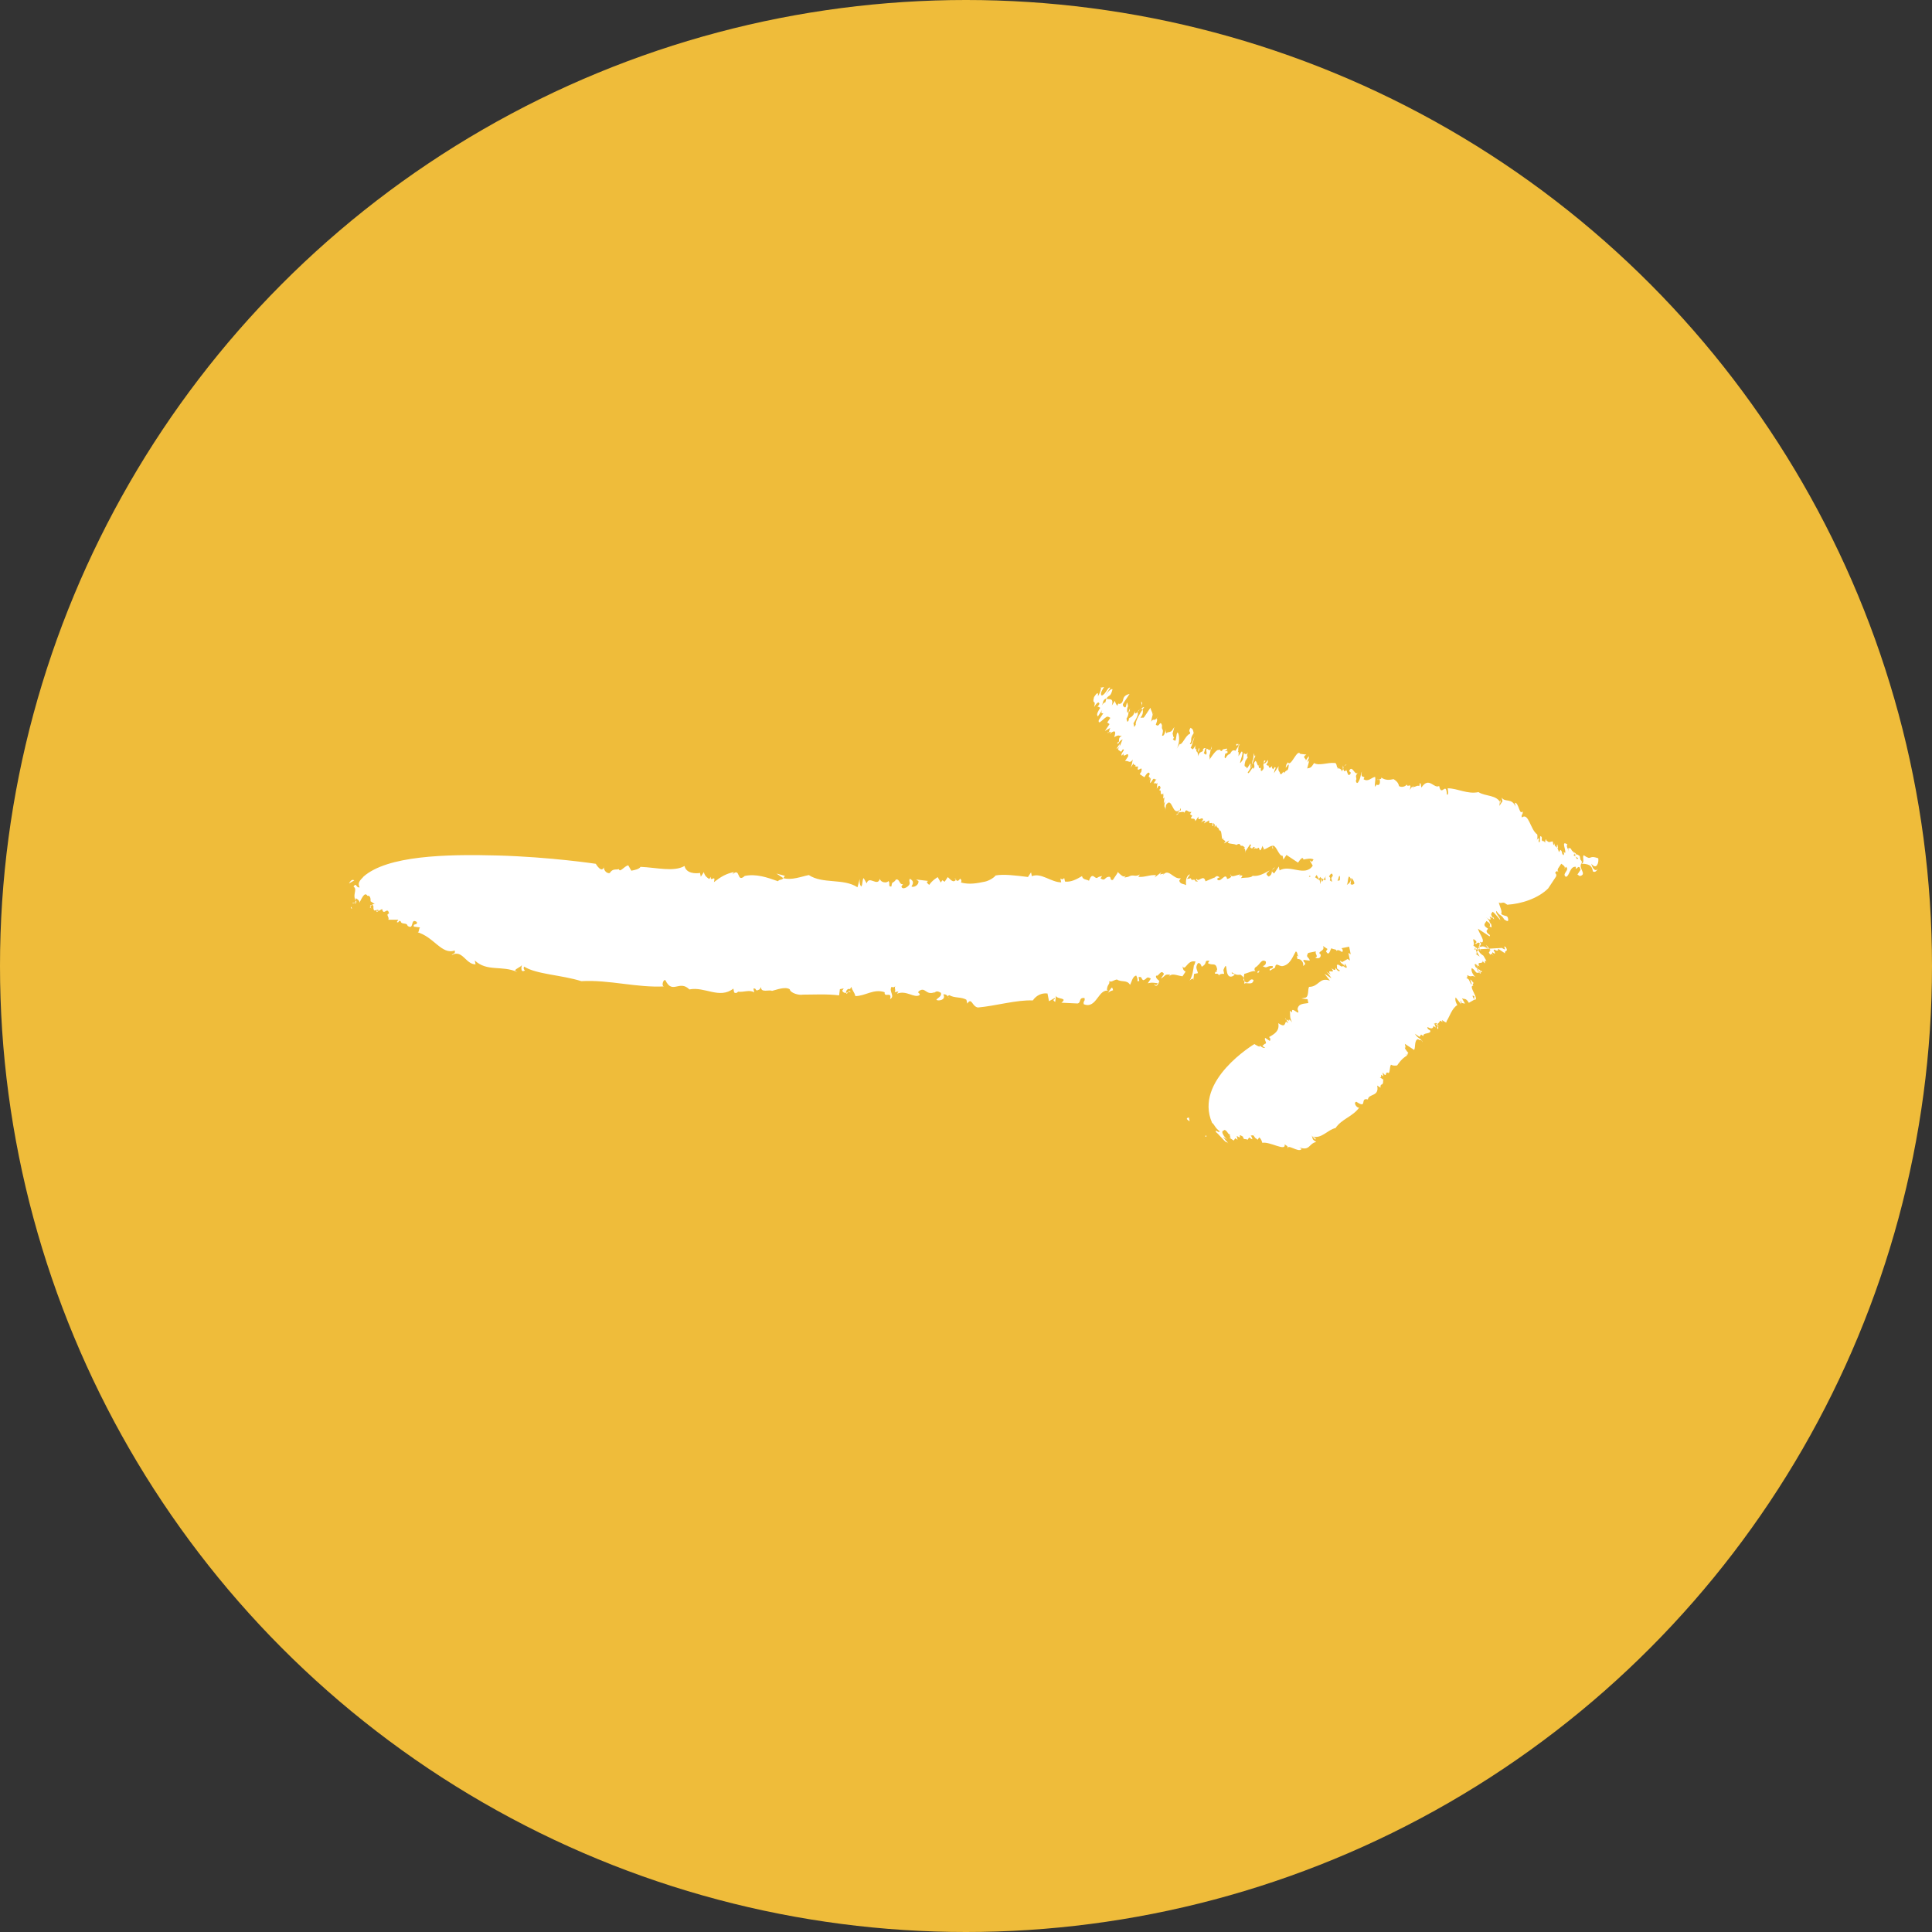
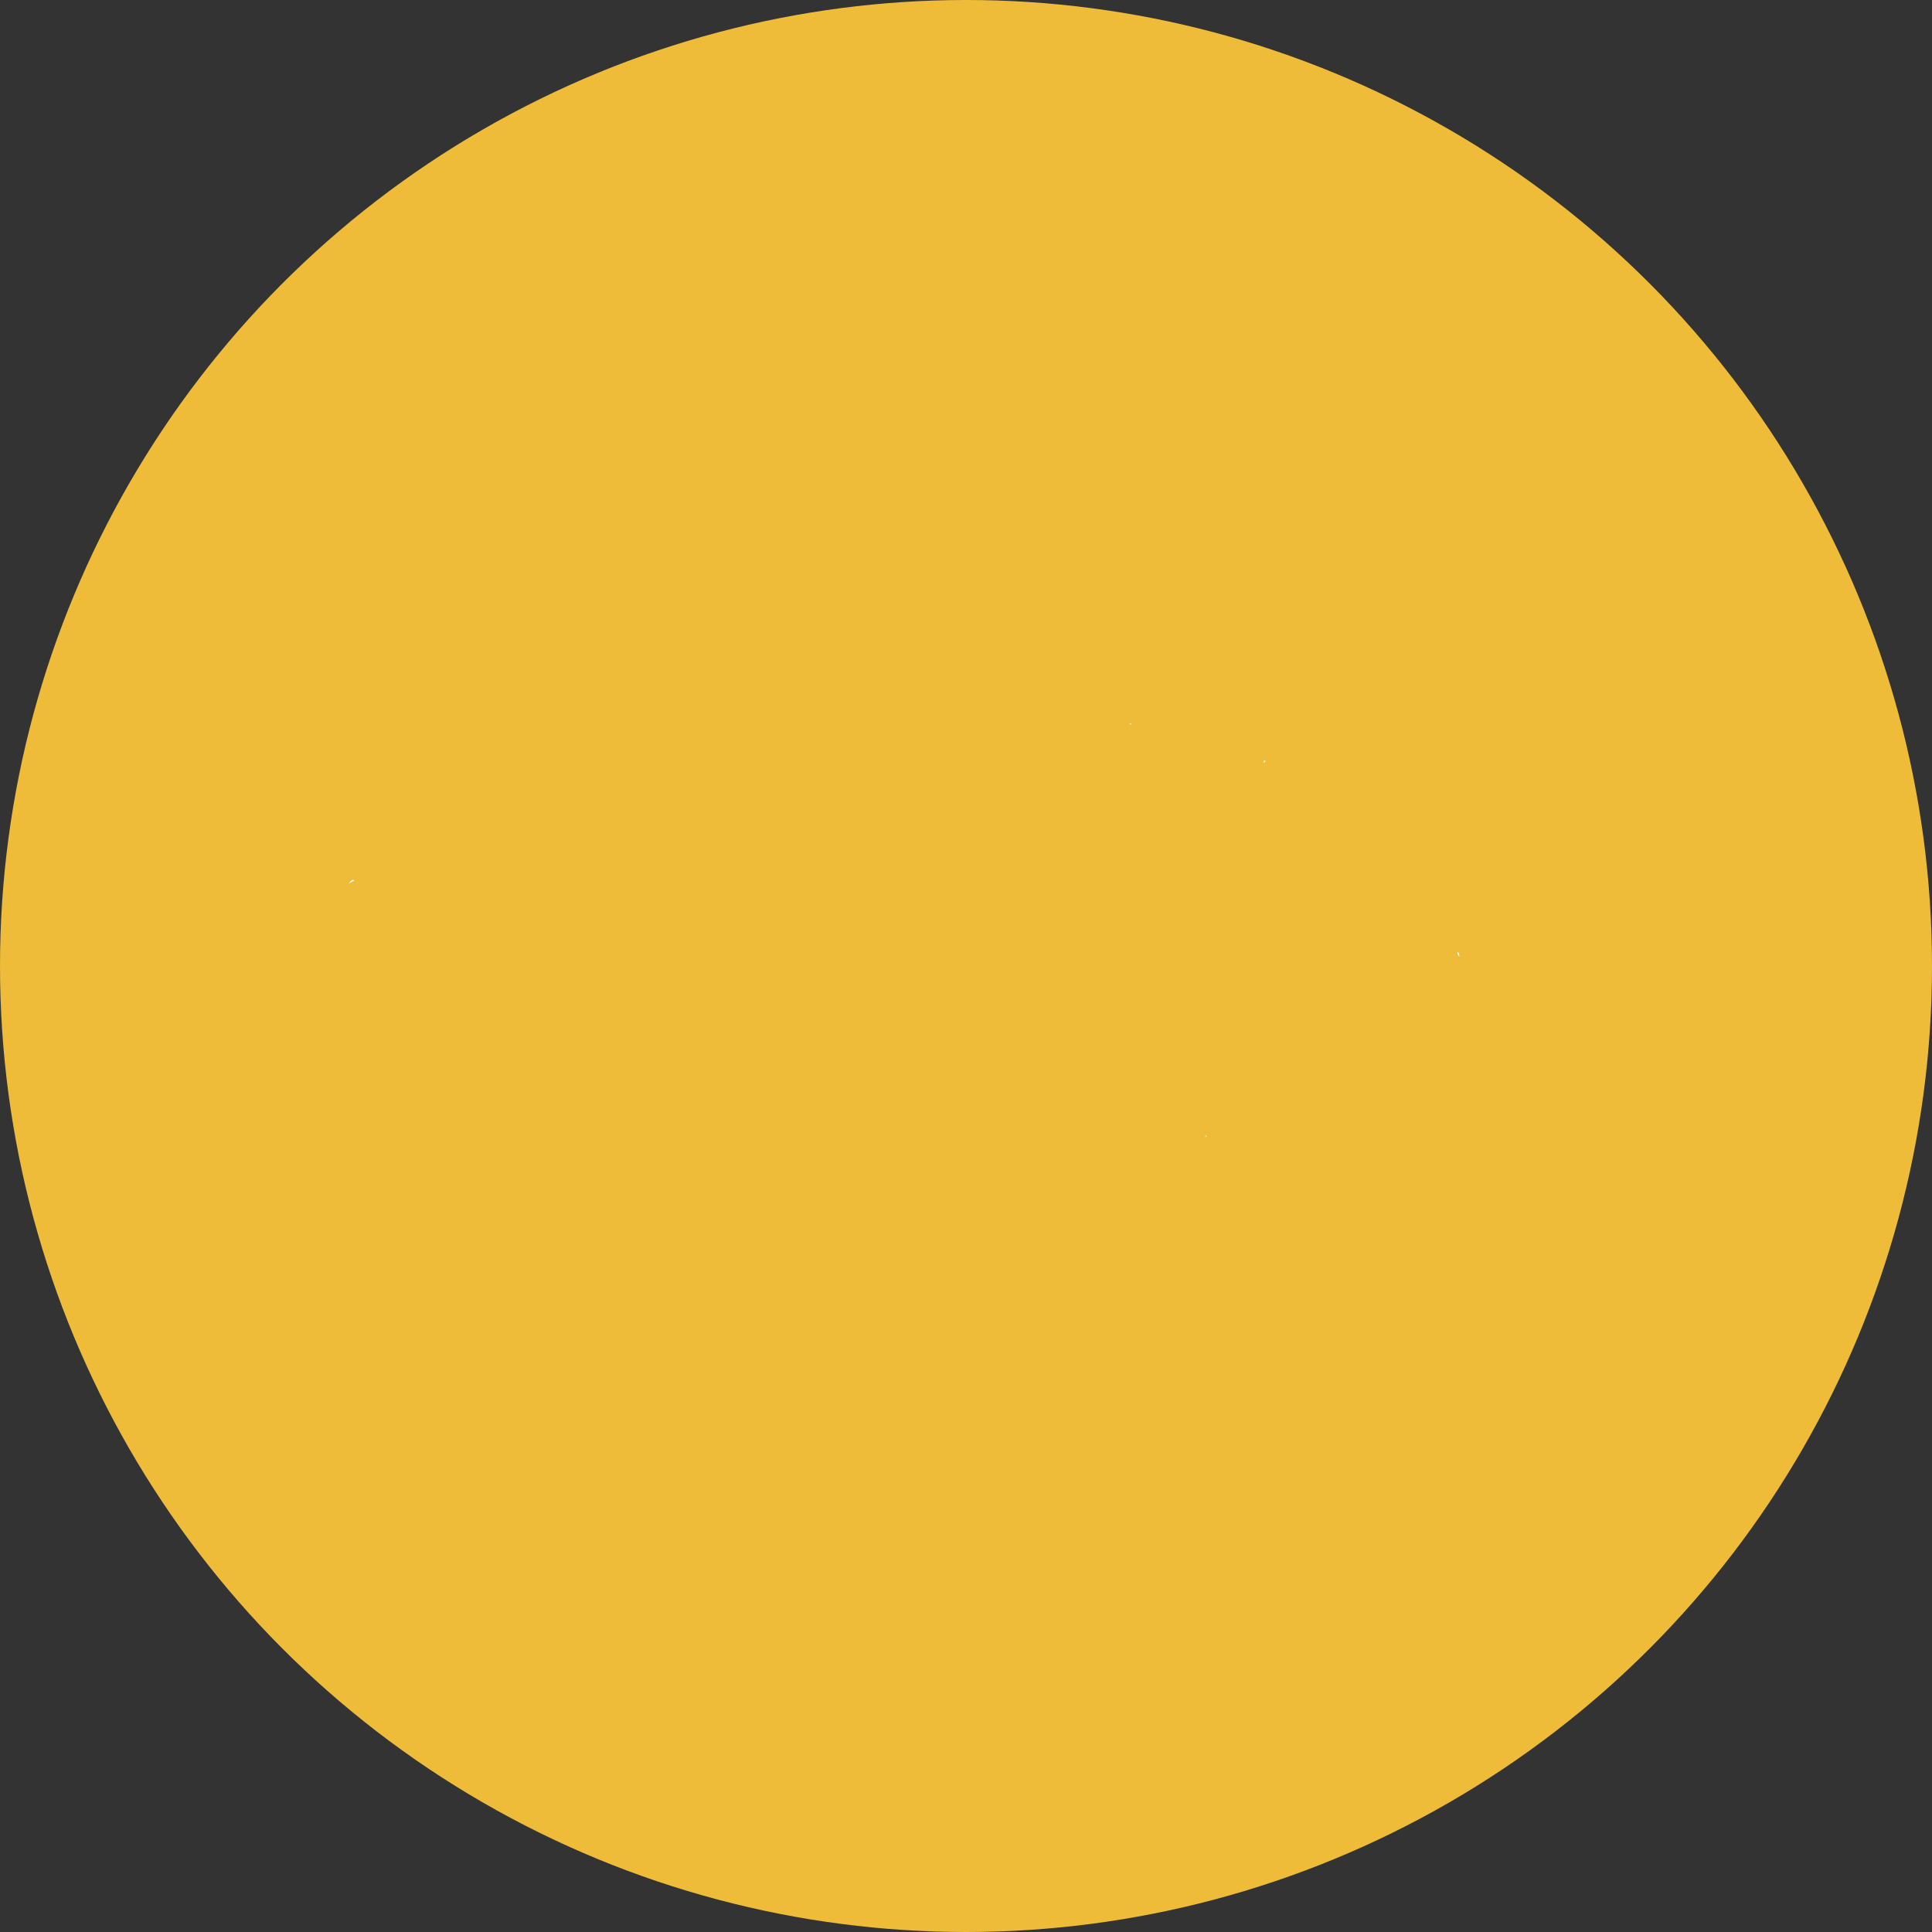
<svg xmlns="http://www.w3.org/2000/svg" width="40" height="40" viewBox="0 0 40 40" fill="none">
  <rect x="0" y="0" width="40" height="40" fill="#333333" stroke="none" />
  <circle cx="20" cy="20" r="20" fill="#EFBC3A" />
  <path d="M7.335 18.228C7.287 18.196 7.255 18.244 7.223 18.292L7.335 18.228Z" fill="white" />
-   <path d="M7.288 18.82C7.272 18.74 7.24 18.788 7.288 18.82V18.82Z" fill="white" />
-   <path d="M24.499 20.085C24.451 20.053 24.419 20.101 24.435 20.181C24.467 20.133 24.467 20.133 24.499 20.085Z" fill="white" />
-   <path d="M32.979 18.041C33.027 18.073 33.059 18.025 33.091 17.977C33.027 18.073 32.963 17.962 32.947 17.882C33.059 18.025 33.106 17.849 33.09 17.77C32.867 17.69 32.978 17.834 32.787 17.706C32.755 17.754 32.819 17.866 32.739 17.882C32.771 17.834 32.723 17.802 32.723 17.802L32.707 17.722C32.563 17.627 32.675 17.77 32.563 17.627C32.611 17.659 32.627 17.738 32.627 17.738C32.611 17.659 32.579 17.706 32.611 17.659C32.659 17.69 32.579 17.706 32.627 17.738L32.579 17.706L32.611 17.659C32.563 17.627 32.563 17.627 32.563 17.627C32.515 17.595 32.547 17.547 32.467 17.563L32.483 17.643C32.467 17.563 32.419 17.531 32.451 17.483C32.307 17.387 32.435 17.611 32.403 17.659C32.403 17.659 32.403 17.659 32.355 17.627C32.403 17.659 32.371 17.707 32.371 17.707C32.323 17.675 32.355 17.627 32.307 17.595L32.275 17.643C32.259 17.563 32.211 17.531 32.243 17.483L32.259 17.563C32.211 17.531 32.163 17.5 32.195 17.451L32.163 17.499C32.163 17.499 32.163 17.5 32.147 17.42L32.067 17.436L32.019 17.404C32.003 17.324 31.987 17.452 31.987 17.452C31.971 17.372 31.907 17.468 31.923 17.34C31.859 17.228 31.907 17.468 31.859 17.436C31.843 17.356 31.891 17.388 31.843 17.356L31.811 17.404C31.843 17.356 31.827 17.276 31.827 17.276C31.683 17.181 31.651 16.813 31.507 16.925C31.491 16.846 31.539 16.877 31.523 16.797C31.459 16.893 31.443 16.606 31.363 16.622L31.379 16.702C31.299 16.51 31.155 16.622 31.091 16.511L31.107 16.59C31.075 16.639 31.075 16.639 31.043 16.686L31.059 16.559L31.075 16.639C30.995 16.447 30.755 16.495 30.611 16.4C30.372 16.448 30.18 16.32 29.972 16.321C29.972 16.321 30.004 16.48 29.956 16.449C29.94 16.161 29.845 16.513 29.796 16.273C29.685 16.337 29.588 16.066 29.429 16.306L29.413 16.226C29.365 16.194 29.413 16.226 29.381 16.274C29.333 16.242 29.269 16.338 29.253 16.258L29.269 16.338C29.269 16.338 29.253 16.258 29.221 16.306L29.253 16.258L29.189 16.354C29.237 16.178 29.141 16.322 29.125 16.242C29.093 16.29 29.014 16.306 28.965 16.275C28.949 16.195 28.901 16.163 28.853 16.131C28.774 16.147 28.694 16.163 28.598 16.099L28.582 16.227L28.614 16.179C28.63 16.051 28.534 16.195 28.518 16.116C28.534 16.195 28.518 16.116 28.566 16.147C28.582 16.227 28.55 16.275 28.502 16.243L28.47 16.291C28.454 16.212 28.486 16.163 28.47 16.084C28.39 16.1 28.326 16.196 28.23 16.132C28.294 16.036 28.15 16.148 28.198 15.972C28.166 16.02 28.182 16.1 28.119 16.196C28.119 16.196 28.087 16.244 28.071 16.164C28.102 16.116 28.055 16.084 28.086 16.036L28.118 15.988C28.055 16.084 28.006 15.845 27.942 15.941C27.91 15.989 27.99 15.973 27.959 16.021C27.895 16.117 27.894 15.909 27.863 15.957L27.894 15.909C27.863 15.957 27.831 16.005 27.814 15.925C27.83 15.797 27.846 15.877 27.878 15.829C27.878 15.829 27.798 15.845 27.814 15.925C27.783 15.973 27.798 15.845 27.798 15.845C27.798 15.845 27.814 15.925 27.783 15.973C27.767 15.893 27.687 15.909 27.687 15.909L27.719 15.861C27.655 15.957 27.702 15.781 27.623 15.797C27.495 15.782 27.303 15.862 27.207 15.798C27.143 15.894 27.143 15.894 27.064 15.91L27.111 15.734L27.079 15.782C27.063 15.703 27.111 15.734 27.095 15.655L27.031 15.751C27.063 15.703 26.935 15.687 27.047 15.623L26.919 15.607L26.855 15.703C26.887 15.655 26.887 15.655 26.919 15.607C26.855 15.495 26.728 15.895 26.664 15.783C26.632 15.831 26.632 15.831 26.632 15.831C26.584 16.007 26.696 15.735 26.68 15.863C26.664 15.991 26.648 15.911 26.584 16.007C26.568 15.927 26.552 16.055 26.505 16.023C26.488 15.943 26.456 15.991 26.472 15.863C26.44 15.911 26.377 16.007 26.377 16.007C26.392 15.88 26.44 15.911 26.392 15.88L26.361 15.927C26.361 15.927 26.313 15.896 26.345 15.848C26.345 15.848 26.281 15.944 26.265 15.864L26.297 15.816C26.265 15.864 26.265 15.864 26.217 15.832C26.248 15.784 26.248 15.784 26.248 15.784C26.264 15.656 26.217 15.832 26.169 15.8C26.137 15.848 26.185 15.88 26.153 15.928C26.153 15.928 26.089 16.024 26.105 15.896L26.137 15.848C26.105 15.896 26.073 15.944 26.057 15.864C26.057 15.864 26.057 15.864 26.089 15.816C26.025 15.912 26.041 15.784 25.993 15.752C25.961 15.8 25.961 15.8 25.961 15.8C25.977 15.88 25.977 15.88 25.945 15.928C25.961 15.8 25.849 16.072 25.833 15.992C25.865 15.944 25.897 15.896 25.865 15.944C25.929 15.848 25.945 15.72 26.009 15.624C25.977 15.672 25.977 15.672 25.961 15.593L25.945 15.72C25.913 15.768 25.929 15.848 25.897 15.896C25.865 15.944 25.913 15.768 25.881 15.816C25.849 15.864 25.817 15.912 25.817 15.912C25.801 15.832 25.737 15.928 25.785 15.753C25.817 15.705 25.817 15.705 25.817 15.705C25.881 15.609 25.785 15.753 25.833 15.577C25.801 15.625 25.801 15.625 25.753 15.593L25.737 15.721C25.578 15.961 25.785 15.545 25.705 15.561C25.673 15.609 25.705 15.561 25.641 15.657C25.641 15.657 25.657 15.529 25.625 15.577C25.657 15.529 25.609 15.497 25.673 15.401C25.641 15.449 25.625 15.37 25.593 15.417C25.609 15.497 25.657 15.322 25.641 15.449L25.577 15.545C25.529 15.513 25.497 15.561 25.497 15.561L25.465 15.609C25.385 15.626 25.37 15.753 25.354 15.674C25.369 15.546 25.385 15.626 25.417 15.578C25.401 15.498 25.417 15.578 25.369 15.546C25.401 15.498 25.417 15.578 25.401 15.498L25.321 15.514C25.258 15.61 25.273 15.482 25.241 15.53C25.194 15.498 25.098 15.642 25.034 15.738C25.066 15.69 25.018 15.658 25.05 15.61C25.05 15.61 25.066 15.482 25.098 15.434C25.066 15.482 25.114 15.514 25.034 15.53L24.986 15.498C24.954 15.546 25.002 15.578 24.97 15.626L24.922 15.594C24.954 15.546 24.938 15.466 24.986 15.498C24.986 15.498 24.938 15.466 24.906 15.514C24.922 15.594 24.826 15.531 24.81 15.658L24.794 15.579L24.826 15.531C24.842 15.403 24.794 15.579 24.794 15.579C24.794 15.579 24.746 15.547 24.778 15.499C24.746 15.547 24.73 15.467 24.762 15.419C24.762 15.419 24.73 15.467 24.698 15.515L24.65 15.483C24.682 15.435 24.73 15.259 24.73 15.259C24.698 15.307 24.682 15.435 24.634 15.403C24.698 15.307 24.618 15.323 24.714 15.179C24.698 15.099 24.698 15.099 24.649 15.068C24.586 15.164 24.666 15.147 24.634 15.195C24.554 15.211 24.474 15.435 24.426 15.403C24.395 15.451 24.395 15.451 24.363 15.499C24.426 15.403 24.426 15.196 24.378 15.164C24.346 15.212 24.362 15.292 24.33 15.34L24.282 15.308C24.282 15.308 24.282 15.308 24.314 15.26C24.282 15.308 24.282 15.1 24.266 15.228L24.314 15.052L24.282 15.1C24.25 15.148 24.25 15.148 24.17 15.164C24.139 15.212 24.122 15.132 24.154 15.084C24.122 15.132 24.107 15.26 24.059 15.228C24.106 15.053 24.043 15.148 24.058 15.021C24.058 15.021 24.042 14.941 24.01 14.989L24.074 14.893C23.978 15.037 23.978 15.037 23.93 15.005C24.01 14.781 23.882 14.973 23.978 14.829C23.882 14.973 23.898 14.845 23.834 14.941C23.834 14.941 23.85 14.813 23.882 14.765L23.85 14.813C23.882 14.765 23.834 14.733 23.818 14.653L23.754 14.749L23.786 14.701C23.754 14.749 23.754 14.749 23.722 14.797C23.659 14.893 23.691 14.845 23.611 14.862L23.642 14.814C23.642 14.814 23.674 14.766 23.658 14.686C23.626 14.734 23.499 14.926 23.515 15.005C23.483 15.053 23.451 15.101 23.483 15.053L23.467 14.974C23.467 14.974 23.595 14.782 23.547 14.75C23.547 14.75 23.61 14.654 23.658 14.686C23.658 14.686 23.658 14.686 23.69 14.638C23.61 14.654 23.658 14.686 23.578 14.702C23.642 14.606 23.674 14.558 23.626 14.526L23.642 14.606C23.642 14.606 23.642 14.606 23.61 14.654L23.578 14.702C23.578 14.702 23.483 14.846 23.498 14.718C23.451 14.894 23.355 14.83 23.371 14.91C23.339 14.958 23.339 14.958 23.323 14.878C23.387 14.782 23.339 14.75 23.403 14.654C23.371 14.702 23.419 14.734 23.339 14.75C23.339 14.75 23.323 14.67 23.355 14.622L23.338 14.543C23.307 14.591 23.323 14.67 23.275 14.639C23.275 14.639 23.227 14.607 23.259 14.559C23.291 14.511 23.354 14.415 23.386 14.367C23.386 14.367 23.306 14.383 23.274 14.431C23.242 14.479 23.259 14.559 23.179 14.575L23.115 14.671L23.147 14.623C23.115 14.671 23.115 14.671 23.115 14.671C23.147 14.623 23.147 14.623 23.179 14.575C23.131 14.543 23.147 14.623 23.115 14.671C23.115 14.671 23.115 14.671 23.147 14.623C23.147 14.623 23.099 14.591 23.083 14.511C23.051 14.559 23.083 14.511 23.019 14.607C23.067 14.431 22.955 14.495 22.907 14.463C22.859 14.639 22.907 14.463 22.811 14.607C22.843 14.559 22.827 14.479 22.907 14.463C22.971 14.367 22.987 14.447 23.034 14.271C22.986 14.239 22.859 14.431 22.891 14.383C22.955 14.287 22.859 14.431 22.955 14.287C22.986 14.239 22.986 14.239 22.986 14.239C22.939 14.208 22.891 14.383 22.811 14.4C22.763 14.368 22.827 14.272 22.859 14.224C22.859 14.224 22.859 14.224 22.779 14.24C22.811 14.192 22.795 14.32 22.731 14.416C22.747 14.288 22.683 14.384 22.651 14.432C22.604 14.608 22.699 14.464 22.652 14.639C22.683 14.591 22.747 14.495 22.763 14.575C22.731 14.623 22.731 14.623 22.7 14.671C22.731 14.623 22.731 14.623 22.779 14.655C22.748 14.703 22.684 14.799 22.732 14.831L22.827 14.687C22.827 14.687 22.764 14.783 22.843 14.767C22.78 14.863 22.78 14.863 22.748 14.911C22.732 15.039 22.86 14.847 22.939 14.831L22.908 14.879C22.939 14.831 22.939 14.831 22.988 14.863C22.956 14.911 22.956 14.911 22.924 14.959L22.972 14.991C22.94 15.039 22.908 15.086 22.876 15.134L22.988 15.07C22.956 15.118 22.972 15.198 22.924 15.166L23.004 15.15L22.94 15.246L22.972 15.198C22.972 15.198 23.148 15.038 23.068 15.262C23.18 15.198 23.148 15.246 23.228 15.23C23.116 15.294 23.212 15.357 23.132 15.374C23.148 15.454 23.164 15.326 23.244 15.31C23.212 15.357 23.196 15.485 23.116 15.502L23.148 15.454L23.18 15.405C23.196 15.485 23.116 15.502 23.164 15.533L23.228 15.437L23.196 15.485C23.228 15.437 23.228 15.437 23.228 15.437C23.196 15.485 23.228 15.437 23.164 15.533C23.164 15.533 23.164 15.533 23.212 15.565L23.244 15.517C23.324 15.501 23.18 15.613 23.229 15.645L23.26 15.597C23.245 15.725 23.372 15.533 23.356 15.661L23.293 15.757C23.372 15.741 23.389 15.821 23.452 15.725C23.436 15.852 23.405 15.9 23.405 15.9C23.405 15.9 23.405 15.9 23.468 15.805C23.485 15.884 23.548 15.788 23.485 15.884C23.516 15.836 23.485 15.884 23.564 15.868C23.517 16.044 23.676 15.804 23.628 15.98L23.66 15.932C23.628 15.98 23.628 15.98 23.597 16.028L23.693 16.092L23.724 16.044C23.724 16.044 23.788 15.948 23.804 16.028C23.741 16.124 23.852 16.059 23.788 16.155L23.757 16.203C23.757 16.203 23.757 16.203 23.82 16.108C23.852 16.059 23.773 16.283 23.837 16.187C23.868 16.139 23.9 16.091 23.9 16.091L23.868 16.139C23.9 16.091 23.916 16.171 23.948 16.123C23.948 16.123 23.916 16.171 23.884 16.219C23.964 16.203 23.933 16.251 23.964 16.203L23.949 16.331L23.98 16.283C23.98 16.283 24.012 16.235 24.029 16.315L23.997 16.363C24.076 16.347 23.981 16.491 24.093 16.427L24.061 16.475C24.125 16.379 24.045 16.602 24.109 16.506L24.093 16.634L24.125 16.586C24.077 16.762 24.141 16.666 24.125 16.794L24.141 16.666C24.268 16.474 24.269 16.89 24.413 16.777C24.429 16.857 24.381 16.826 24.349 16.873C24.429 16.857 24.413 16.777 24.445 16.73C24.461 16.809 24.413 16.777 24.381 16.826C24.461 16.809 24.541 16.793 24.509 16.841C24.509 16.841 24.509 16.841 24.541 16.793C24.573 16.745 24.589 16.825 24.668 16.809C24.637 16.857 24.637 16.857 24.637 16.857L24.684 16.889L24.653 16.937C24.701 16.969 24.733 16.921 24.749 17.001C24.78 16.953 24.812 16.905 24.812 16.905C24.797 17.032 24.892 16.889 24.908 16.968C24.877 17.016 24.877 17.016 24.877 17.016C24.845 17.064 24.908 16.968 24.956 17L24.924 17.048L25.036 16.984C25.02 17.112 25.116 16.968 25.1 17.096C25.148 17.128 25.084 17.016 25.132 17.048C25.1 17.096 25.164 17 25.148 17.128L25.084 17.224C25.084 17.224 25.148 17.128 25.18 17.08C25.196 17.16 25.228 17.112 25.244 17.192C25.324 17.175 25.261 17.479 25.356 17.335L25.325 17.383L25.372 17.415L25.341 17.463L25.452 17.399L25.42 17.447C25.468 17.479 25.548 17.463 25.596 17.494C25.708 17.43 25.644 17.526 25.724 17.51L25.772 17.542L25.74 17.59C25.804 17.494 25.773 17.75 25.788 17.622C25.82 17.574 25.852 17.526 25.884 17.478C25.932 17.51 25.852 17.526 25.9 17.558C25.948 17.59 25.932 17.51 25.98 17.542L25.948 17.59C25.948 17.59 25.98 17.542 26.028 17.574C26.092 17.478 26.06 17.733 26.14 17.51C26.156 17.59 26.188 17.541 26.156 17.59C26.235 17.573 26.267 17.525 26.347 17.509C26.331 17.637 26.347 17.509 26.363 17.589L26.347 17.509C26.427 17.493 26.476 17.733 26.555 17.717L26.571 17.797L26.635 17.701C26.731 17.764 26.827 17.828 26.875 17.86C26.907 17.812 26.971 17.716 26.987 17.796C27.067 17.78 27.147 17.764 27.195 17.795L27.163 17.843L27.115 17.811L27.179 17.923C27.019 18.163 26.715 17.892 26.492 18.02L26.476 17.94L26.38 18.084C26.284 18.021 26.364 18.005 26.396 17.956C26.284 18.021 26.38 18.084 26.268 18.148C26.172 18.085 26.252 18.069 26.284 18.021C26.172 18.085 26.061 18.149 25.933 18.133C25.901 18.181 25.773 18.165 25.693 18.181C25.725 18.133 25.725 18.133 25.725 18.133C25.725 18.133 25.677 18.102 25.645 18.149L25.677 18.102C25.597 18.118 25.486 18.182 25.47 18.102C25.517 18.134 25.486 18.182 25.406 18.198C25.373 18.038 25.262 18.31 25.198 18.198C25.23 18.15 25.278 18.182 25.23 18.15C25.182 18.118 25.15 18.166 25.118 18.214L25.15 18.166L24.958 18.247C24.926 18.087 24.799 18.279 24.783 18.199C24.703 18.215 24.879 18.263 24.751 18.247C24.735 18.167 24.671 18.263 24.655 18.183L24.575 18.199L24.639 18.103C24.559 18.119 24.543 18.247 24.559 18.327C24.511 18.295 24.431 18.311 24.415 18.232L24.447 18.183C24.287 18.216 24.191 17.944 24.064 18.136C24.064 18.136 24.064 18.136 24.095 18.088L24.015 18.104L24.047 18.056L23.904 18.169L23.936 18.12C23.808 18.105 23.696 18.169 23.568 18.153L23.6 18.105C23.488 18.169 23.472 18.089 23.36 18.153L23.281 18.169L23.312 18.122C23.249 18.218 23.121 17.994 23.137 18.074C23.105 18.122 23.073 18.17 23.041 18.218C22.961 18.234 23.025 18.138 22.945 18.154C22.865 18.17 22.881 18.25 22.785 18.186L22.817 18.138C22.737 18.154 22.737 18.154 22.706 18.202L22.737 18.154C22.674 18.25 22.625 18.011 22.546 18.235C22.498 18.203 22.418 18.219 22.402 18.139C22.29 18.203 22.178 18.267 22.05 18.252C22.018 18.092 22.05 18.252 21.954 18.188L21.971 18.268C21.763 18.268 21.555 18.061 21.363 18.141L21.347 18.061L21.283 18.157C21.028 18.125 20.772 18.094 20.612 18.126C20.58 18.174 20.469 18.238 20.389 18.254C20.229 18.287 20.069 18.319 19.894 18.271C19.925 18.223 19.878 18.191 19.878 18.191C19.814 18.287 19.798 18.207 19.75 18.175L19.798 18.207C19.734 18.303 19.67 18.192 19.622 18.16L19.558 18.256C19.558 18.256 19.558 18.256 19.51 18.224L19.478 18.272L19.414 18.16C19.414 18.16 19.302 18.224 19.239 18.32C19.239 18.32 19.143 18.256 19.222 18.24L18.967 18.209L19.015 18.241C19.031 18.32 18.919 18.384 18.871 18.353C18.935 18.257 18.887 18.225 18.839 18.193C18.807 18.241 18.855 18.273 18.823 18.321C18.791 18.369 18.68 18.433 18.663 18.353L18.695 18.305C18.615 18.321 18.631 18.193 18.551 18.209C18.488 18.305 18.471 18.226 18.456 18.353C18.376 18.369 18.44 18.273 18.392 18.242C18.36 18.29 18.232 18.274 18.216 18.194C18.168 18.37 17.992 18.114 17.944 18.29L17.88 18.179C17.848 18.227 17.864 18.306 17.833 18.354C17.785 18.323 17.8 18.195 17.8 18.195L17.753 18.37C17.465 18.179 17.034 18.308 16.746 18.117C16.586 18.149 16.394 18.229 16.218 18.181L16.25 18.133L16.075 18.086L16.218 18.181C16.187 18.229 16.139 18.198 16.107 18.245C15.883 18.166 15.659 18.087 15.42 18.135C15.244 18.295 15.339 17.943 15.164 18.103L15.196 18.055C15.036 18.087 14.924 18.152 14.781 18.264C14.828 18.088 14.701 18.28 14.717 18.152L14.685 18.2C14.637 18.168 14.589 18.136 14.573 18.056L14.509 18.152L14.493 18.073C14.413 18.089 14.205 18.089 14.173 17.929C13.95 18.057 13.598 17.962 13.262 17.947C13.23 17.995 13.151 18.011 13.071 18.027L13.007 17.915C12.927 17.931 12.831 18.075 12.815 17.995C12.735 18.012 12.687 17.98 12.623 18.076C12.543 18.092 12.479 17.98 12.511 17.932C12.464 18.108 12.335 17.884 12.335 17.884C12.335 17.884 11.393 17.742 10.306 17.712C9.219 17.682 8.021 17.716 7.527 18.148C7.495 18.196 7.383 18.26 7.447 18.372C7.367 18.388 7.383 18.26 7.319 18.356C7.415 18.42 7.272 18.532 7.384 18.676L7.304 18.692C7.272 18.74 7.416 18.628 7.352 18.724L7.368 18.596C7.416 18.628 7.464 18.66 7.432 18.707C7.464 18.66 7.543 18.436 7.607 18.547C7.687 18.531 7.671 18.659 7.671 18.659L7.767 18.723C7.719 18.691 7.656 18.787 7.656 18.787C7.752 18.851 7.608 18.755 7.687 18.739C7.767 18.723 7.704 18.819 7.752 18.851L7.831 18.835C7.847 18.915 7.783 18.803 7.799 18.883L7.911 18.819C7.943 18.978 8.023 18.754 8.055 18.914C7.975 18.93 8.071 18.994 8.039 19.042L8.247 19.042L8.215 19.09C8.263 19.122 8.247 19.042 8.295 19.073C8.311 19.153 8.423 19.089 8.439 19.169C8.583 19.265 8.487 18.993 8.631 19.089C8.647 19.169 8.551 19.105 8.567 19.185L8.695 19.201C8.663 19.249 8.679 19.328 8.631 19.297C8.983 19.392 9.143 19.775 9.415 19.679C9.431 19.759 9.383 19.727 9.351 19.775C9.574 19.647 9.639 19.966 9.846 19.966L9.83 19.886C10.086 20.125 10.39 19.981 10.71 20.124L10.662 20.092C10.693 20.044 10.773 20.028 10.805 19.98C10.805 19.98 10.758 20.156 10.869 20.092C10.869 20.092 10.821 20.06 10.853 20.012C11.093 20.171 11.636 20.186 12.036 20.314C12.611 20.28 13.187 20.455 13.762 20.422C13.682 20.439 13.729 20.263 13.777 20.295C13.922 20.598 14.065 20.278 14.273 20.485C14.593 20.421 14.897 20.692 15.184 20.468L15.2 20.548C15.248 20.58 15.28 20.532 15.28 20.532C15.408 20.547 15.519 20.483 15.615 20.547L15.599 20.467C15.679 20.451 15.615 20.547 15.727 20.483L15.695 20.531L15.759 20.435C15.743 20.563 15.935 20.483 15.983 20.515C16.063 20.498 16.254 20.418 16.35 20.482C16.366 20.562 16.542 20.61 16.622 20.593C16.83 20.593 17.117 20.576 17.373 20.608L17.389 20.48L17.469 20.464C17.469 20.464 17.469 20.464 17.437 20.512C17.501 20.624 17.596 20.48 17.613 20.56C17.596 20.48 17.565 20.528 17.533 20.576C17.485 20.544 17.549 20.448 17.596 20.48L17.628 20.432C17.645 20.512 17.692 20.544 17.709 20.623C17.916 20.623 18.092 20.463 18.316 20.543C18.3 20.67 18.475 20.51 18.428 20.686C18.539 20.622 18.395 20.526 18.459 20.43C18.507 20.462 18.539 20.414 18.539 20.414C18.507 20.462 18.555 20.494 18.523 20.542L18.603 20.526L18.571 20.574C18.763 20.494 18.923 20.669 19.035 20.605C19.067 20.557 18.987 20.573 19.019 20.525C19.162 20.413 19.163 20.621 19.354 20.541L19.322 20.589C19.354 20.541 19.386 20.493 19.482 20.557C19.498 20.636 19.418 20.652 19.386 20.701C19.434 20.732 19.594 20.7 19.53 20.588C19.61 20.572 19.626 20.652 19.674 20.684C19.674 20.684 19.578 20.62 19.658 20.604C19.754 20.668 19.913 20.636 20.009 20.7L20.026 20.779C20.121 20.635 20.122 20.843 20.249 20.859C20.617 20.826 21.048 20.698 21.384 20.713C21.447 20.617 21.559 20.553 21.687 20.569L21.719 20.729L21.831 20.665C21.879 20.696 21.751 20.681 21.847 20.744L21.863 20.616C21.879 20.696 22.119 20.648 21.975 20.76L22.31 20.776C22.39 20.759 22.326 20.648 22.454 20.663C22.47 20.743 22.422 20.711 22.438 20.791C22.71 20.903 22.741 20.439 22.965 20.519L22.933 20.567C22.965 20.519 23.045 20.503 23.045 20.503C23.013 20.343 22.981 20.599 22.917 20.487C22.933 20.359 22.981 20.391 22.965 20.311C23.013 20.343 23.045 20.295 23.124 20.279C23.22 20.343 23.332 20.279 23.396 20.39C23.428 20.342 23.444 20.214 23.524 20.198C23.588 20.31 23.508 20.326 23.588 20.31L23.572 20.23C23.652 20.214 23.62 20.262 23.668 20.294C23.748 20.278 23.731 20.198 23.827 20.262L23.764 20.358C23.843 20.341 23.843 20.341 23.971 20.357C23.939 20.405 23.939 20.405 23.892 20.373C23.956 20.485 24.003 20.309 24.003 20.309C24.003 20.309 23.907 20.245 23.939 20.198C23.987 20.229 24.035 20.054 24.099 20.165L24.035 20.261C24.147 20.197 24.099 20.165 24.227 20.181C24.227 20.181 24.227 20.181 24.195 20.229C24.259 20.133 24.355 20.197 24.482 20.213C24.514 20.165 24.546 20.117 24.546 20.117C24.498 20.085 24.498 20.085 24.482 20.005C24.546 20.117 24.578 19.861 24.753 19.909C24.722 19.957 24.738 20.036 24.722 19.957C24.706 20.084 24.69 20.212 24.626 20.308C24.658 20.26 24.738 20.244 24.706 20.292L24.722 20.164L24.802 20.148C24.786 20.068 24.738 20.036 24.802 19.941C24.881 19.924 24.866 20.052 24.898 20.004C25.009 19.94 24.913 19.876 25.041 19.892L25.009 19.94C25.105 20.004 25.169 19.908 25.201 20.068C25.169 20.116 25.217 20.148 25.169 20.116C25.106 20.212 25.249 20.099 25.233 20.227C25.217 20.148 25.345 20.163 25.345 20.163L25.329 20.083C25.44 19.812 25.329 20.291 25.521 20.211C25.633 20.147 25.473 20.179 25.505 20.131C25.553 20.163 25.601 20.195 25.681 20.179C25.729 20.21 25.777 20.242 25.761 20.37C25.793 20.322 25.937 20.418 25.953 20.29C25.857 20.226 25.857 20.434 25.745 20.29L25.761 20.163C25.84 20.146 25.952 20.082 26 20.114C26 20.114 25.952 20.082 25.984 20.034C26.096 19.97 26.111 19.842 26.207 19.906C26.224 19.986 26.144 20.002 26.144 20.002C26.24 20.066 26.224 19.986 26.351 20.002C26.368 20.082 26.272 20.018 26.288 20.098L26.399 20.034C26.415 19.906 26.479 20.017 26.559 20.001C26.719 19.969 26.767 19.793 26.83 19.697C26.878 19.729 26.846 19.777 26.894 19.809C26.846 19.777 26.846 19.777 26.863 19.857C26.942 19.841 27.006 19.953 26.975 20.001C27.086 19.937 26.959 19.921 26.99 19.873L27.118 19.889C27.102 19.809 27.022 19.825 27.086 19.729C27.166 19.713 27.166 19.713 27.246 19.697C27.214 19.745 27.31 19.808 27.23 19.825C27.278 19.856 27.358 19.84 27.342 19.76C27.246 19.697 27.453 19.696 27.389 19.585L27.485 19.648L27.453 19.696C27.517 19.808 27.533 19.68 27.565 19.632C27.613 19.664 27.693 19.648 27.661 19.696C27.693 19.648 27.741 19.68 27.789 19.712C27.821 19.664 27.773 19.632 27.773 19.632L27.933 19.6C27.933 19.6 27.949 19.68 27.965 19.759L27.917 19.727C27.917 19.727 27.933 19.807 27.949 19.887C27.901 19.855 27.901 19.855 27.901 19.855L27.789 19.919L27.837 19.951C27.885 19.983 27.901 20.063 27.853 20.031C27.837 19.951 27.757 19.967 27.741 19.888C27.789 19.919 27.789 19.919 27.837 19.951C27.853 20.031 27.853 20.031 27.853 20.031L27.805 19.999C27.773 20.047 27.709 19.936 27.678 19.984C27.694 20.063 27.646 20.032 27.742 20.095C27.71 20.143 27.646 20.032 27.646 20.032C27.662 20.111 27.614 20.079 27.566 20.048C27.678 20.191 27.438 20.032 27.55 20.175L27.454 20.112C27.502 20.144 27.566 20.255 27.566 20.255C27.518 20.224 27.47 20.192 27.422 20.16L27.534 20.303C27.311 20.224 27.311 20.431 27.103 20.432C27.071 20.48 27.104 20.64 27.024 20.656L26.944 20.672L27.072 20.688L27.088 20.767C27.008 20.784 26.88 20.768 26.864 20.896C26.945 21.087 26.72 20.8 26.753 20.96L26.704 20.928C26.721 21.008 26.689 21.056 26.753 21.168C26.641 21.024 26.721 21.215 26.657 21.104L26.705 21.136C26.657 21.104 26.625 21.152 26.609 21.072L26.673 21.184L26.625 21.152C26.593 21.2 26.609 21.279 26.465 21.184C26.497 21.344 26.386 21.408 26.274 21.472C26.322 21.504 26.29 21.552 26.29 21.552L26.194 21.488C26.162 21.536 26.258 21.6 26.178 21.616C26.146 21.664 26.099 21.632 26.195 21.696C26.195 21.696 26.115 21.712 26.051 21.6C26.163 21.744 25.971 21.616 25.971 21.616C25.971 21.616 24.71 22.369 25.095 23.247C25.143 23.279 25.159 23.359 25.255 23.423C25.223 23.471 25.159 23.359 25.175 23.439C25.223 23.471 25.335 23.614 25.383 23.646C25.431 23.678 25.367 23.566 25.431 23.678L25.319 23.535C25.319 23.535 25.367 23.566 25.415 23.598C25.367 23.566 25.255 23.423 25.335 23.407C25.366 23.359 25.431 23.471 25.431 23.471L25.479 23.502C25.431 23.471 25.495 23.582 25.495 23.582C25.575 23.566 25.447 23.55 25.447 23.55C25.447 23.55 25.495 23.582 25.543 23.614L25.575 23.566C25.622 23.598 25.575 23.566 25.622 23.598L25.606 23.518C25.75 23.614 25.59 23.438 25.734 23.534C25.75 23.614 25.782 23.566 25.83 23.598L25.862 23.55L25.91 23.581C25.958 23.613 25.894 23.502 25.894 23.502C25.942 23.534 25.926 23.454 25.99 23.565C26.07 23.549 25.926 23.454 25.974 23.485C26.022 23.517 25.942 23.534 26.038 23.597L26.07 23.549C26.118 23.581 26.134 23.661 26.134 23.661C26.294 23.629 26.63 23.852 26.597 23.692C26.693 23.756 26.645 23.724 26.661 23.804C26.629 23.644 26.885 23.883 26.949 23.788L26.901 23.756C27.125 23.835 27.093 23.675 27.252 23.643L27.204 23.611C27.156 23.579 27.188 23.531 27.14 23.5C27.188 23.531 27.252 23.643 27.236 23.563L27.188 23.531C27.364 23.579 27.492 23.387 27.651 23.355C27.779 23.163 28.018 23.115 28.146 22.923C28.114 22.971 28.002 22.827 28.082 22.811C28.322 22.97 28.145 22.715 28.321 22.763C28.337 22.635 28.561 22.714 28.513 22.475L28.561 22.506C28.609 22.538 28.561 22.506 28.593 22.459C28.672 22.442 28.608 22.331 28.656 22.363L28.56 22.299C28.56 22.299 28.608 22.331 28.592 22.251L28.64 22.283L28.624 22.203C28.736 22.346 28.656 22.155 28.752 22.219C28.784 22.171 28.768 22.091 28.799 22.043C28.848 22.075 28.927 22.058 28.927 22.058C28.959 22.011 29.023 21.915 29.135 21.851L29.039 21.787L29.087 21.819C29.183 21.882 29.119 21.771 29.167 21.802C29.119 21.771 29.055 21.659 29.102 21.691L29.086 21.611C29.134 21.643 29.182 21.675 29.278 21.738C29.31 21.69 29.278 21.531 29.358 21.515C29.454 21.578 29.39 21.467 29.454 21.578C29.438 21.498 29.358 21.515 29.294 21.403C29.342 21.435 29.39 21.467 29.39 21.467L29.422 21.419L29.47 21.451C29.453 21.371 29.629 21.418 29.613 21.338C29.565 21.306 29.613 21.338 29.565 21.306C29.501 21.195 29.661 21.37 29.677 21.242L29.725 21.274C29.709 21.194 29.661 21.163 29.709 21.194C29.805 21.258 29.725 21.274 29.773 21.306C29.773 21.306 29.805 21.258 29.709 21.194C29.741 21.146 29.757 21.226 29.805 21.258C29.805 21.258 29.757 21.226 29.709 21.194C29.757 21.226 29.789 21.178 29.82 21.13L29.869 21.162C29.804 21.05 29.965 21.226 29.948 21.146C30.012 21.05 30.06 20.874 30.172 20.81C30.107 20.698 30.139 20.651 30.139 20.651L30.251 20.794L30.235 20.714C30.283 20.746 30.203 20.762 30.331 20.778L30.267 20.666C30.315 20.698 30.347 20.65 30.411 20.762L30.523 20.698C30.523 20.698 30.459 20.586 30.507 20.618C30.555 20.65 30.507 20.618 30.523 20.698C30.651 20.713 30.378 20.394 30.506 20.41C30.458 20.378 30.538 20.362 30.49 20.33C30.378 20.187 30.506 20.41 30.458 20.378C30.394 20.267 30.442 20.298 30.346 20.235C30.394 20.267 30.378 20.187 30.378 20.187C30.474 20.25 30.458 20.171 30.554 20.234C30.506 20.203 30.442 20.091 30.474 20.043C30.57 20.107 30.538 20.154 30.618 20.138C30.618 20.138 30.554 20.027 30.602 20.058L30.618 20.138C30.65 20.09 30.65 20.09 30.65 20.09C30.698 20.122 30.698 20.122 30.618 20.138C30.714 20.202 30.602 20.058 30.65 20.09C30.602 20.058 30.602 20.058 30.554 20.027C30.554 20.027 30.489 19.915 30.585 19.979L30.602 20.058C30.585 19.979 30.538 19.947 30.585 19.979C30.585 19.979 30.585 19.979 30.634 20.011C30.569 19.899 30.665 19.962 30.697 19.915L30.681 19.835C30.633 19.803 30.633 19.803 30.537 19.739C30.633 19.803 30.505 19.579 30.553 19.611C30.601 19.643 30.617 19.723 30.569 19.691C30.633 19.803 30.697 19.915 30.745 19.946C30.745 19.946 30.729 19.867 30.777 19.898L30.713 19.787C30.665 19.755 30.617 19.723 30.601 19.643C30.585 19.563 30.697 19.707 30.649 19.675C30.633 19.595 30.585 19.563 30.633 19.595C30.681 19.627 30.665 19.547 30.809 19.643C30.857 19.675 30.857 19.675 30.825 19.723C30.889 19.834 30.857 19.675 30.921 19.786C30.873 19.755 30.905 19.706 30.905 19.706L30.809 19.643C30.68 19.419 30.921 19.786 30.953 19.738C30.936 19.659 30.905 19.706 30.936 19.659C30.936 19.659 31.032 19.722 31.016 19.642C31.064 19.674 31.112 19.706 31.16 19.738C31.144 19.658 31.24 19.722 31.176 19.61C31.08 19.546 31.24 19.722 31.096 19.626L30.521 19.659L30.553 19.611L30.505 19.579C30.537 19.531 30.473 19.42 30.521 19.451C30.617 19.515 30.537 19.531 30.537 19.531C30.585 19.563 30.537 19.531 30.617 19.515C30.665 19.547 30.617 19.515 30.633 19.595L30.665 19.547C30.601 19.435 30.665 19.547 30.697 19.499C30.728 19.451 30.616 19.308 30.6 19.228C30.648 19.26 30.648 19.259 30.696 19.291C30.696 19.291 30.792 19.355 30.84 19.387C30.872 19.339 30.792 19.355 30.776 19.275L30.808 19.227C30.76 19.195 30.712 19.164 30.744 19.116L30.776 19.068C30.824 19.099 30.872 19.131 30.84 19.179C30.888 19.211 30.888 19.211 30.872 19.131C30.824 19.099 30.856 19.052 30.76 18.988L30.808 19.02C30.904 19.083 30.839 18.972 30.839 18.972L30.887 19.003C30.887 19.003 30.919 18.956 30.935 19.035C30.935 19.035 30.887 19.003 30.871 18.924L30.903 18.876C30.951 18.907 31.063 19.051 31.063 19.051C31.047 18.971 30.951 18.907 30.983 18.86C31.047 18.971 31.079 18.923 31.143 19.035C31.191 19.067 31.239 19.099 31.223 19.019C31.207 18.939 31.175 18.987 31.079 18.923C31.111 18.875 31.047 18.764 31.031 18.684C31.079 18.716 31.111 18.668 31.159 18.7L31.206 18.731C31.494 18.715 31.845 18.602 32.053 18.394C32.117 18.298 32.148 18.25 32.212 18.154C32.212 18.154 32.244 18.107 32.196 18.075C32.228 18.027 32.228 18.027 32.276 18.058C32.228 18.027 32.26 17.979 32.26 17.979C32.26 17.979 32.26 17.979 32.292 17.931C32.292 17.931 32.292 17.931 32.324 17.883C32.371 17.915 32.419 17.946 32.388 17.994L32.419 17.946C32.516 18.01 32.324 18.09 32.42 18.154C32.5 18.138 32.499 17.93 32.627 17.946C32.611 18.074 32.691 17.85 32.723 18.01C32.691 18.058 32.691 18.058 32.659 18.106L32.707 18.138C32.867 18.105 32.675 17.978 32.739 17.882C32.947 17.882 32.963 17.962 32.979 18.041ZM27.597 19.584C27.565 19.632 27.613 19.664 27.597 19.584C27.613 19.664 27.613 19.664 27.597 19.584C27.613 19.664 27.565 19.632 27.597 19.584C27.565 19.632 27.565 19.632 27.597 19.584ZM32.595 17.786L32.643 17.818C32.643 17.818 32.643 17.818 32.595 17.786ZM32.675 17.77C32.643 17.818 32.627 17.738 32.627 17.738C32.675 17.77 32.675 17.77 32.675 17.77ZM27.099 18.147C27.131 18.099 27.147 18.179 27.099 18.147C27.147 18.179 27.147 18.179 27.099 18.147ZM27.147 18.179C27.211 18.083 27.179 18.131 27.147 18.179V18.179ZM27.323 18.227C27.275 18.195 27.275 18.195 27.227 18.163L27.259 18.115C27.259 18.115 27.259 18.115 27.227 18.163L27.259 18.115L27.323 18.227C27.275 18.195 27.355 18.179 27.339 18.099C27.307 18.147 27.355 18.179 27.355 18.179L27.339 18.306L27.323 18.227ZM27.355 18.179L27.403 18.21L27.371 18.259L27.355 18.179ZM27.403 18.21C27.467 18.114 27.499 18.067 27.467 18.114C27.435 18.163 27.435 18.163 27.451 18.242C27.483 18.194 27.451 18.242 27.403 18.21C27.451 18.242 27.451 18.242 27.403 18.21ZM27.531 18.226C27.531 18.226 27.563 18.178 27.515 18.146C27.547 18.098 27.578 18.05 27.595 18.13L27.563 18.178L27.579 18.258L27.531 18.226ZM27.627 18.29C27.659 18.242 27.675 18.322 27.722 18.146C27.754 18.098 27.738 18.226 27.738 18.226C27.659 18.242 27.659 18.242 27.627 18.29ZM27.787 18.258C27.818 18.21 27.818 18.21 27.787 18.258V18.258ZM27.883 18.322C27.914 18.273 27.898 18.194 27.93 18.146C27.978 18.178 27.994 18.257 27.883 18.322C27.962 18.305 27.962 18.305 27.883 18.322ZM28.042 18.289C28.042 18.289 28.01 18.337 27.962 18.305L27.978 18.178C28.026 18.209 28.042 18.289 28.042 18.289L28.09 18.321L27.994 18.257L28.042 18.289Z" fill="white" />
-   <path d="M26.08 20.098C26 20.114 26.048 20.146 26.048 20.146L26.08 20.098Z" fill="white" />
  <path d="M23.388 14.99C23.42 14.942 23.436 15.022 23.388 14.99C23.452 14.894 23.42 14.942 23.388 14.99Z" fill="white" />
  <path d="M26.169 15.8L26.201 15.752C26.153 15.72 26.169 15.8 26.169 15.8Z" fill="white" />
-   <path d="M24.631 23.216L24.615 23.136C24.535 23.152 24.583 23.184 24.631 23.216Z" fill="white" />
+   <path d="M24.631 23.216L24.615 23.136Z" fill="white" />
  <path d="M24.983 23.519C24.936 23.488 24.952 23.566 24.983 23.519V23.519Z" fill="white" />
  <path d="M30.218 19.803C30.218 19.803 30.218 19.803 30.201 19.724C30.154 19.692 30.17 19.772 30.218 19.803Z" fill="white" />
</svg>